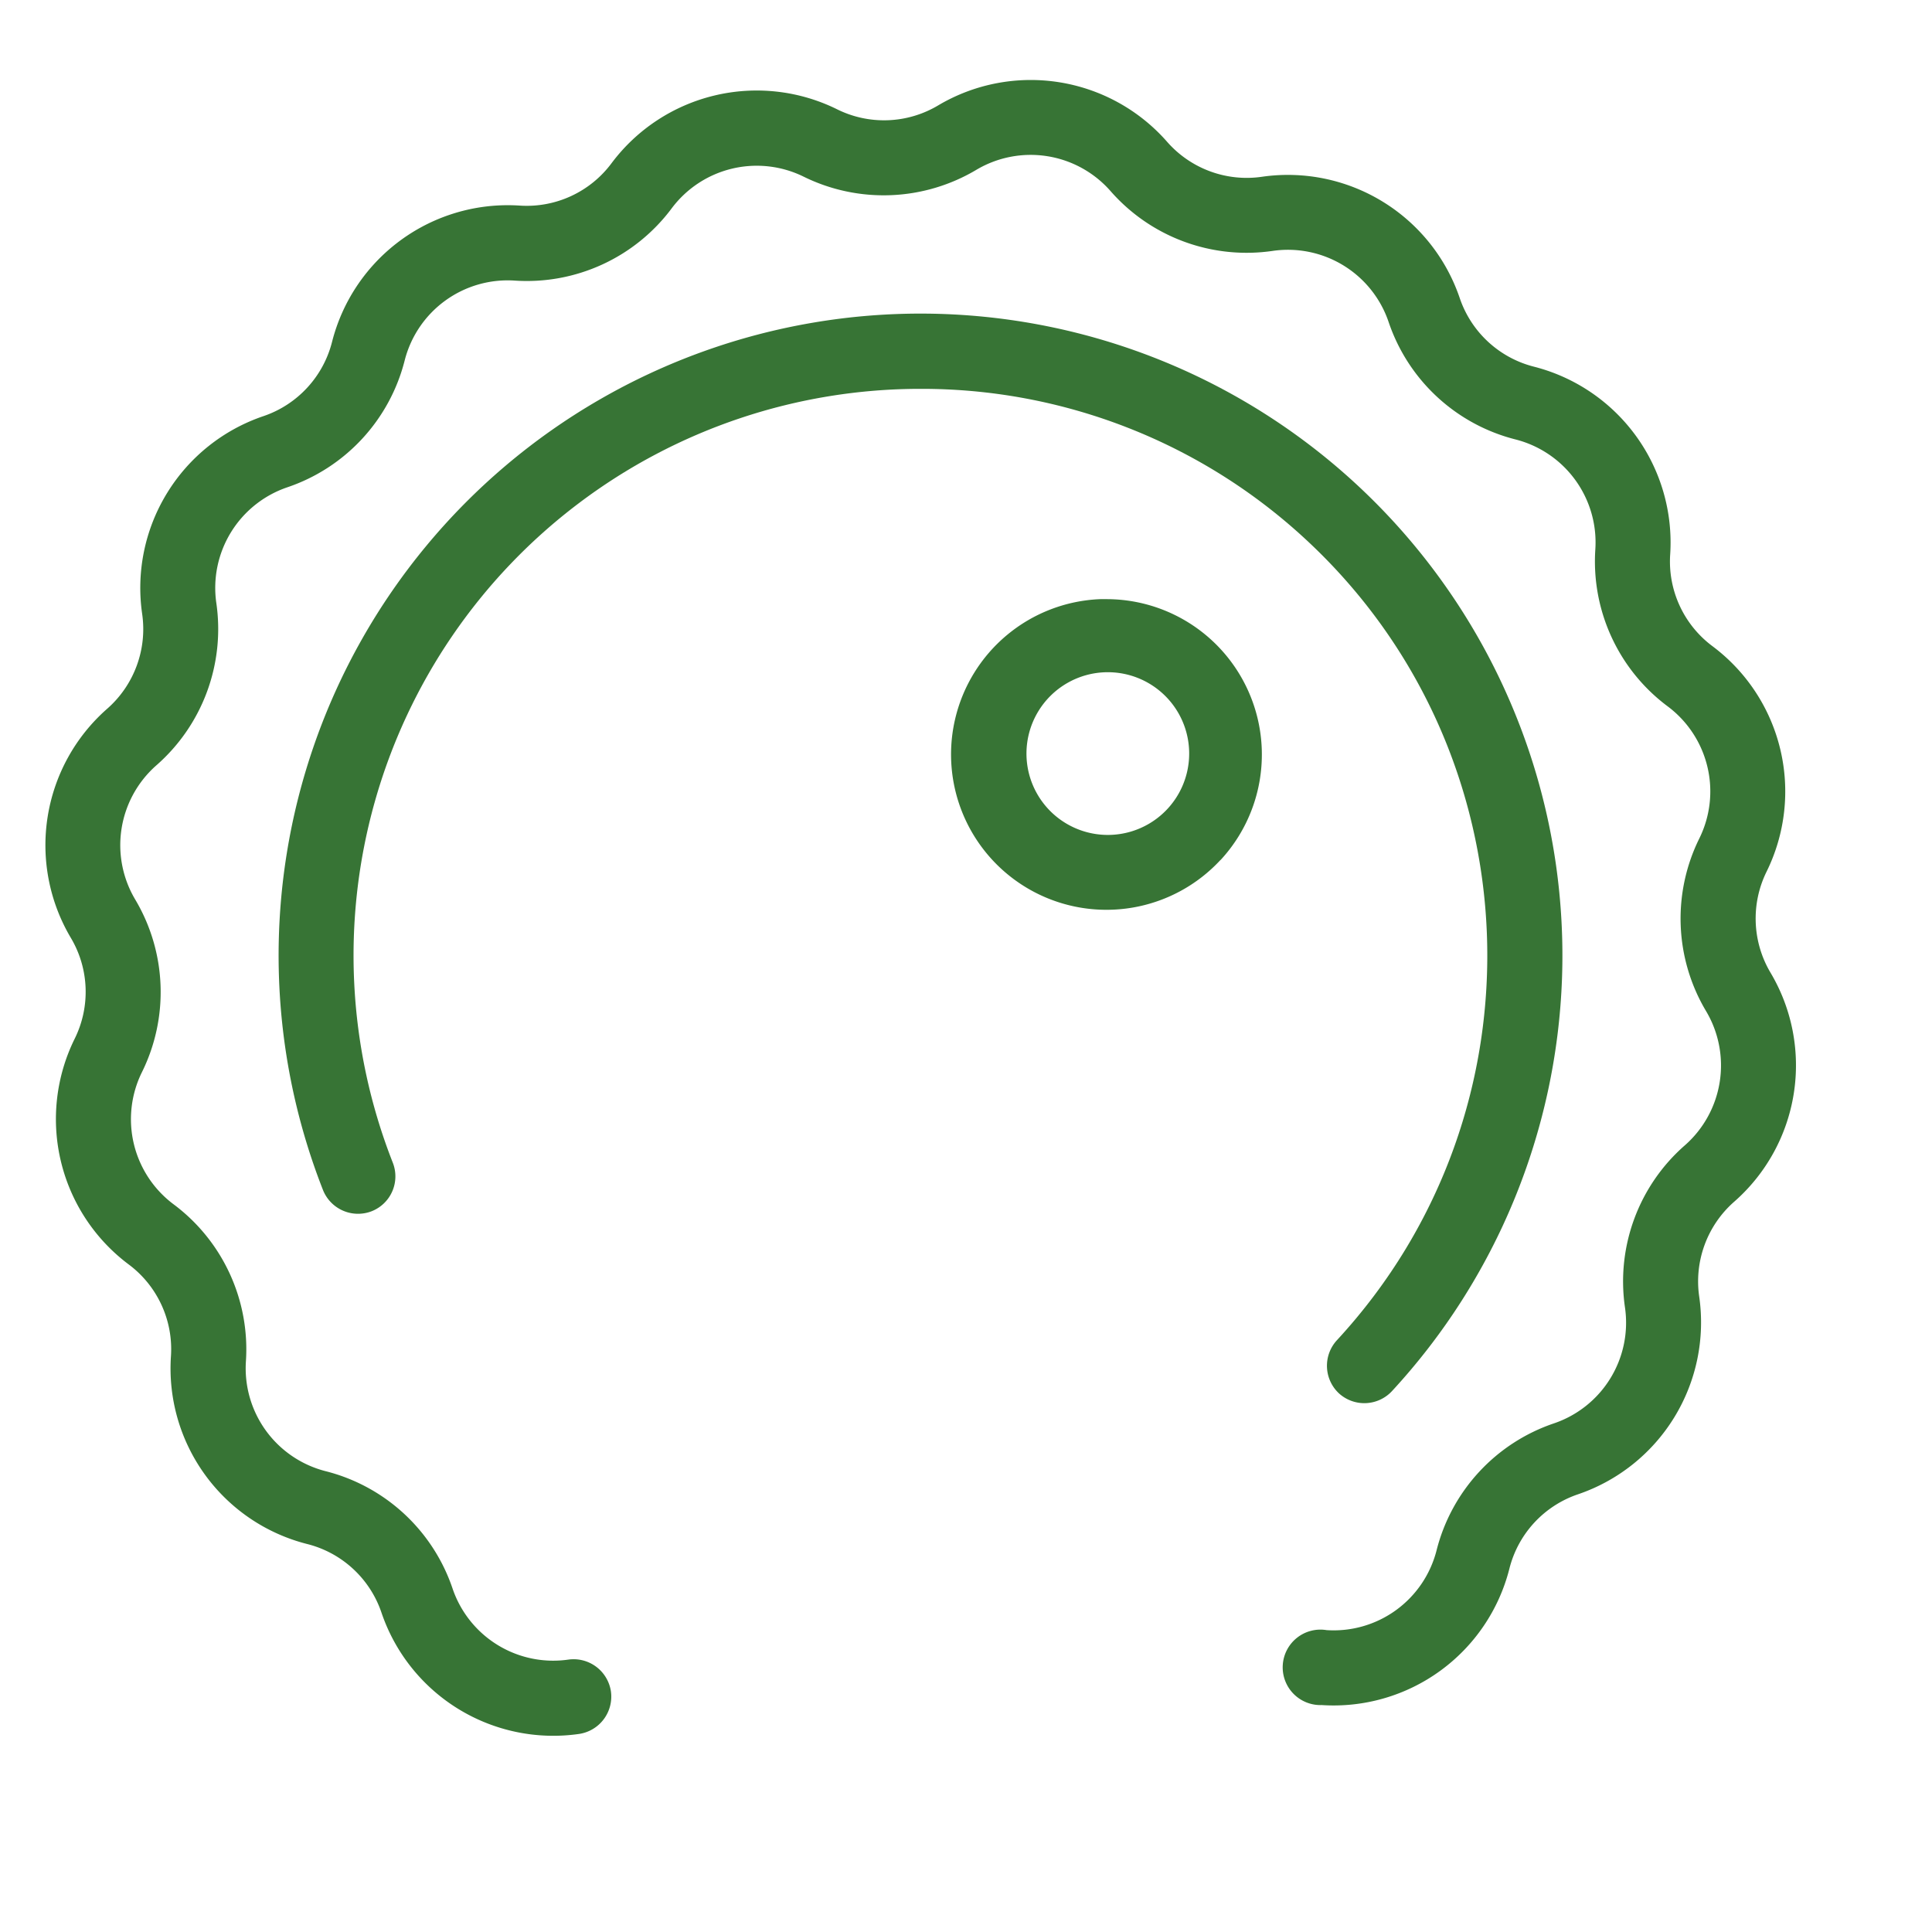
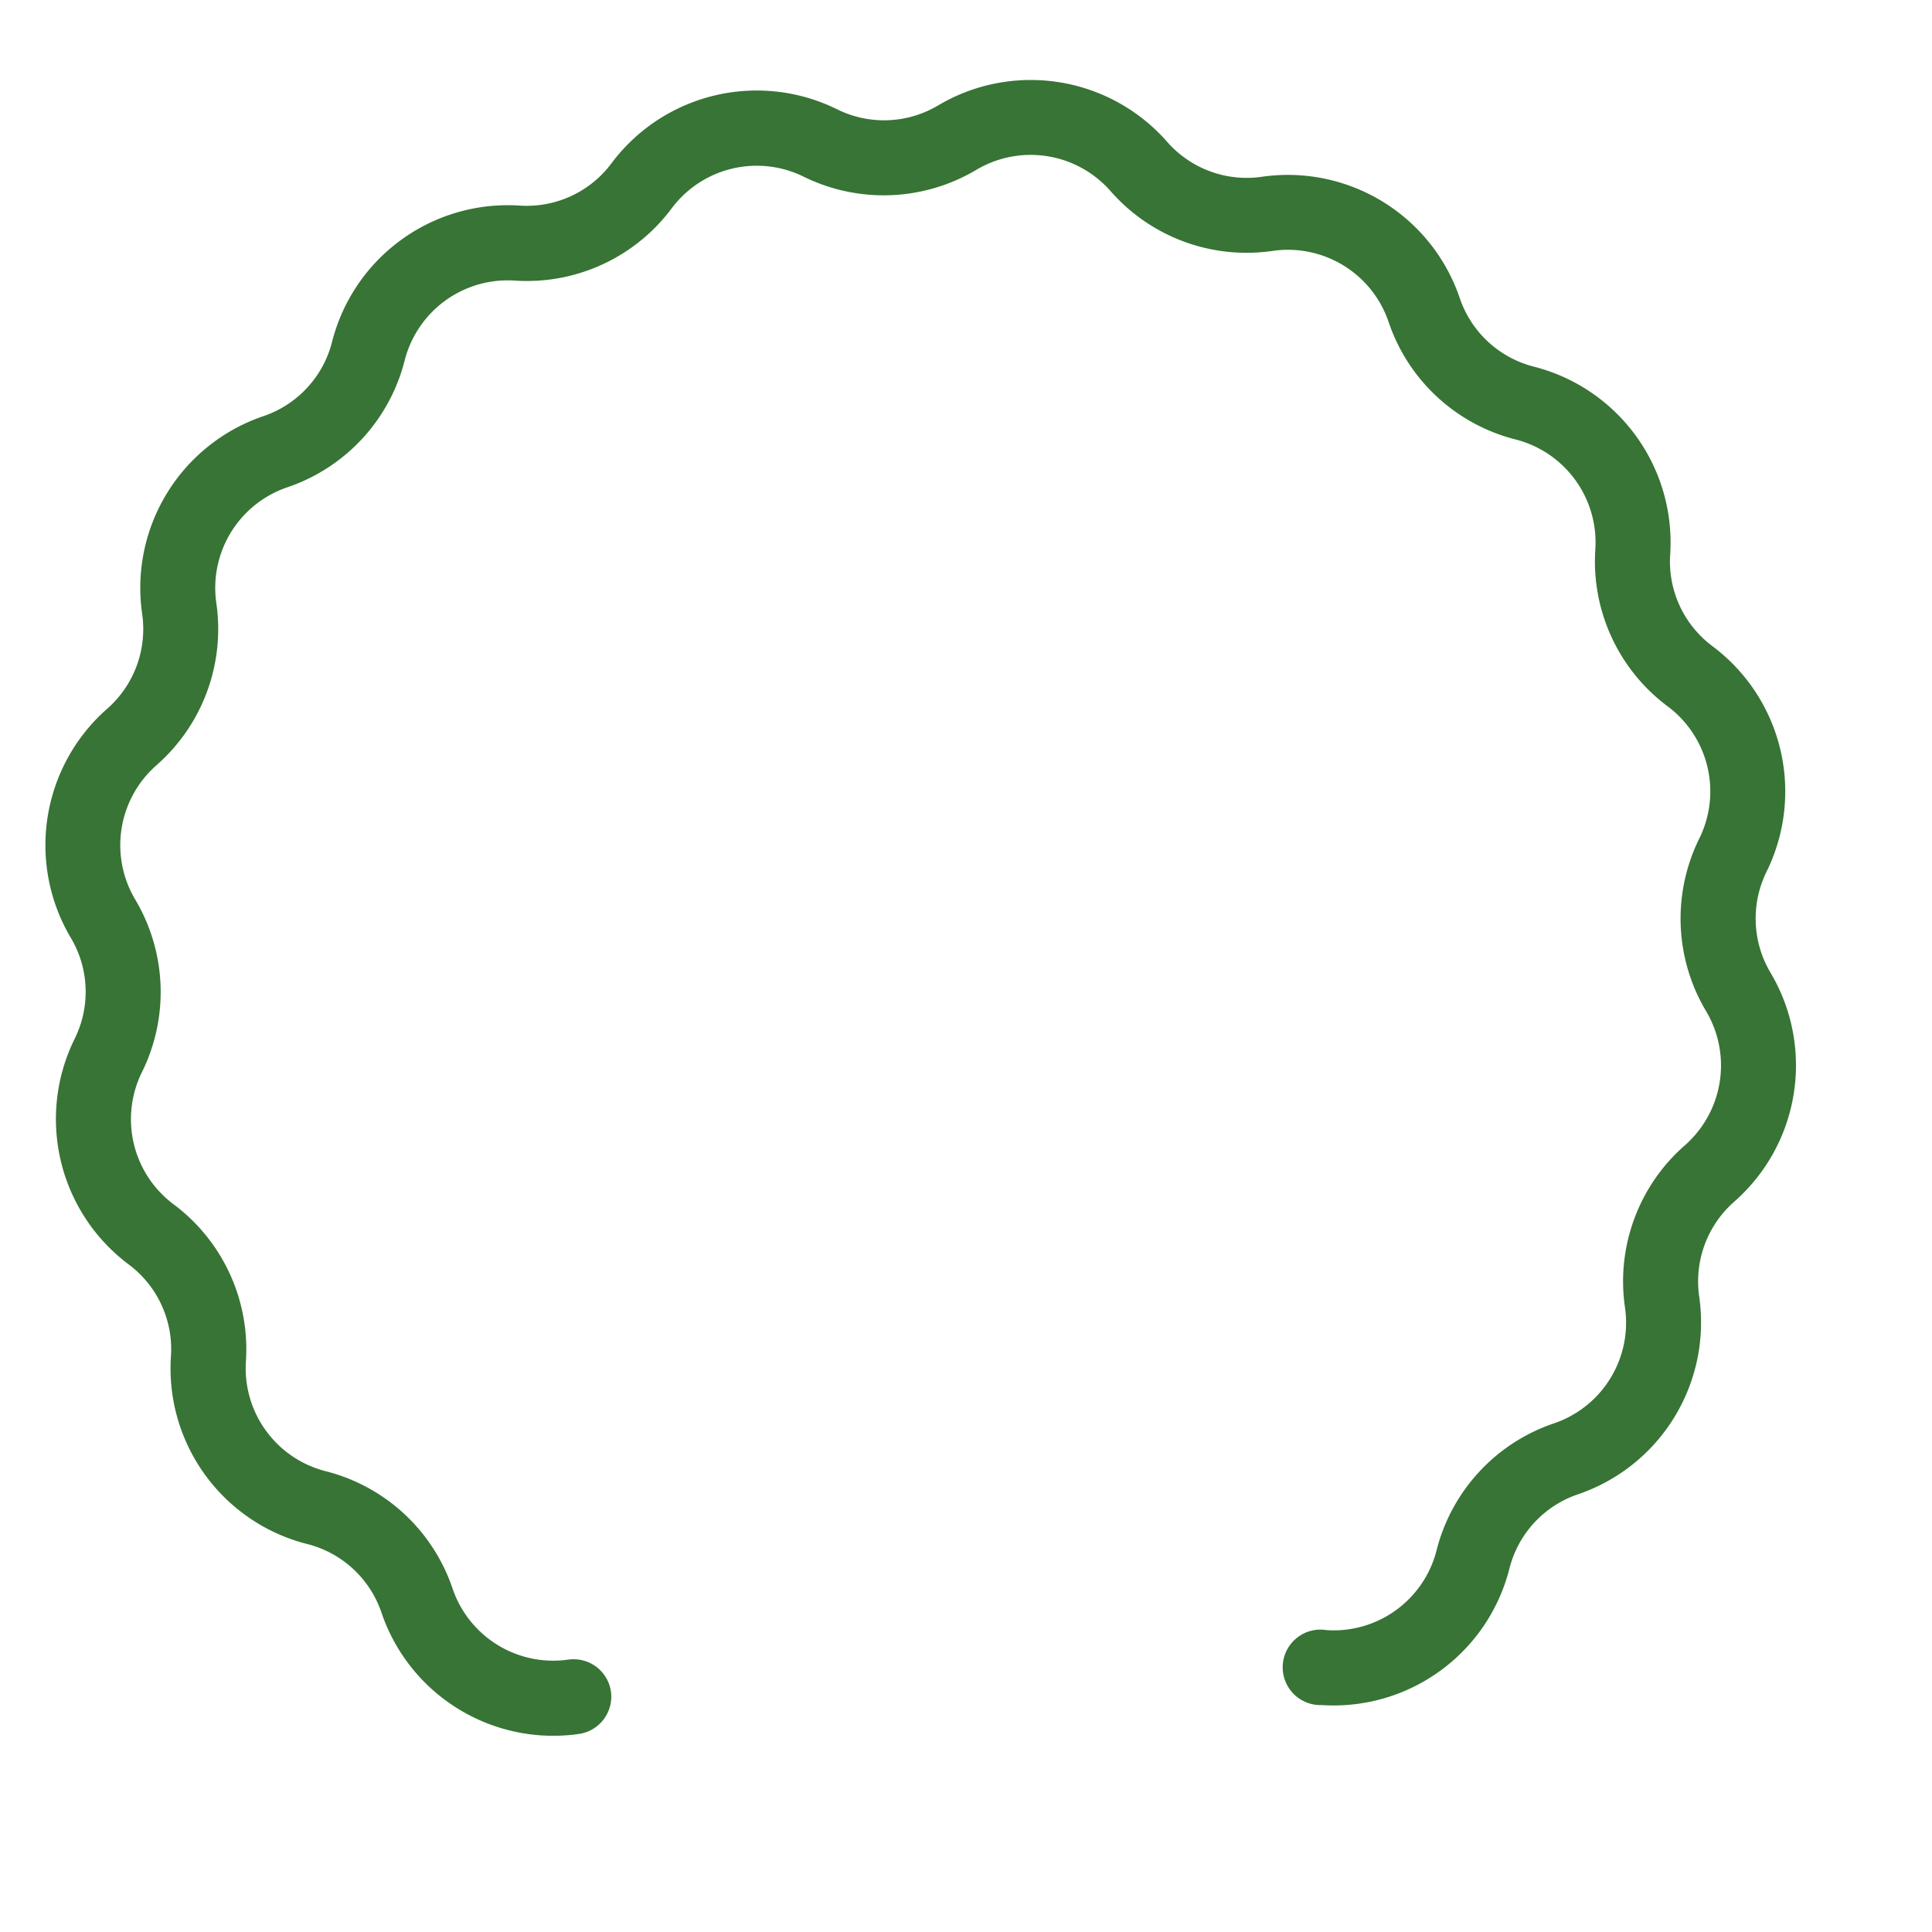
<svg xmlns="http://www.w3.org/2000/svg" id="Capa_1" data-name="Capa 1" viewBox="0 0 512 512">
  <defs>
    <style>.cls-1{fill:#377435;}</style>
  </defs>
  <path class="cls-1" d="M469.22,257.79A28.1,28.1,0,0,1,468.16,231a48.08,48.08,0,0,0-14.32-59.74,28,28,0,0,1-11.22-24.38,48.1,48.1,0,0,0-36.08-49.7,28.05,28.05,0,0,1-19.71-18.23,48.09,48.09,0,0,0-52.36-32.11,28.05,28.05,0,0,1-25.19-9.28,48.06,48.06,0,0,0-60.67-9.62,28,28,0,0,1-26.82,1,48.06,48.06,0,0,0-59.73,14.32,28,28,0,0,1-24.38,11.22c-1.05-.07-2.11-.1-3.15-.1A48.05,48.05,0,0,0,88,90.59,28.05,28.05,0,0,1,69.76,110.3a48.06,48.06,0,0,0-32.09,52.36,28.1,28.1,0,0,1-9.28,25.18,48.12,48.12,0,0,0-9.63,60.68,28,28,0,0,1,1,26.82,48.1,48.1,0,0,0,14.32,59.73,28,28,0,0,1,11.22,24.38A48,48,0,0,0,81.4,409.18a28,28,0,0,1,19.71,18.23,48.08,48.08,0,0,0,52.37,32.1,10,10,0,0,0,8.42-11.27,10,10,0,0,0-11.27-8.43A28.17,28.17,0,0,1,119.94,421,47.9,47.9,0,0,0,86.3,389.88a28.14,28.14,0,0,1-21.13-29.12A47.94,47.94,0,0,0,46,319.15a28.14,28.14,0,0,1-8.39-35,47.93,47.93,0,0,0-1.79-45.79,28.18,28.18,0,0,1,5.62-35.54,48,48,0,0,0,15.89-43,28.16,28.16,0,0,1,18.81-30.68,47.91,47.91,0,0,0,31.11-33.64,28.16,28.16,0,0,1,29.13-21.14A47.91,47.91,0,0,0,178,55.22a28.14,28.14,0,0,1,35-8.39A48,48,0,0,0,258.75,45a28.16,28.16,0,0,1,35.54,5.62,47.91,47.91,0,0,0,43,15.87A28.16,28.16,0,0,1,368,85.34a47.9,47.9,0,0,0,33.64,31.12,28.16,28.16,0,0,1,21.14,29.12,47.9,47.9,0,0,0,19.17,41.61,28.14,28.14,0,0,1,8.39,35,47.88,47.88,0,0,0,1.8,45.79,28.18,28.18,0,0,1-5.63,35.54,47.89,47.89,0,0,0-15.87,43,28.16,28.16,0,0,1-18.81,30.68,47.92,47.92,0,0,0-31.12,33.64A28.13,28.13,0,0,1,351.56,432a10,10,0,1,0-1.29,19.86A48.05,48.05,0,0,0,400,415.73,28,28,0,0,1,418.2,396a48.11,48.11,0,0,0,32.11-52.37,28.1,28.1,0,0,1,9.29-25.18A48.08,48.08,0,0,0,469.22,257.79Z" />
-   <path class="cls-1" d="M368.85,368.7A170.11,170.11,0,1,0,85.58,315.33,10,10,0,0,0,98.47,321h0a9.93,9.93,0,0,0,5.62-12.89A150.16,150.16,0,0,1,244,103.05,149.65,149.65,0,0,1,346,142.91c60.81,56.24,64.52,151.46,8.28,212.28a10,10,0,0,0,.55,14.06A10,10,0,0,0,368.85,368.7Z" />
-   <path class="cls-1" d="M323.44,227.94h0a41.18,41.18,0,0,0-30.2-69.16c-.55,0-1.1,0-1.66,0a41.18,41.18,0,1,0,31.86,69.12Zm-30.28-6.68a21.56,21.56,0,1,1,.85,0Z" />
</svg>